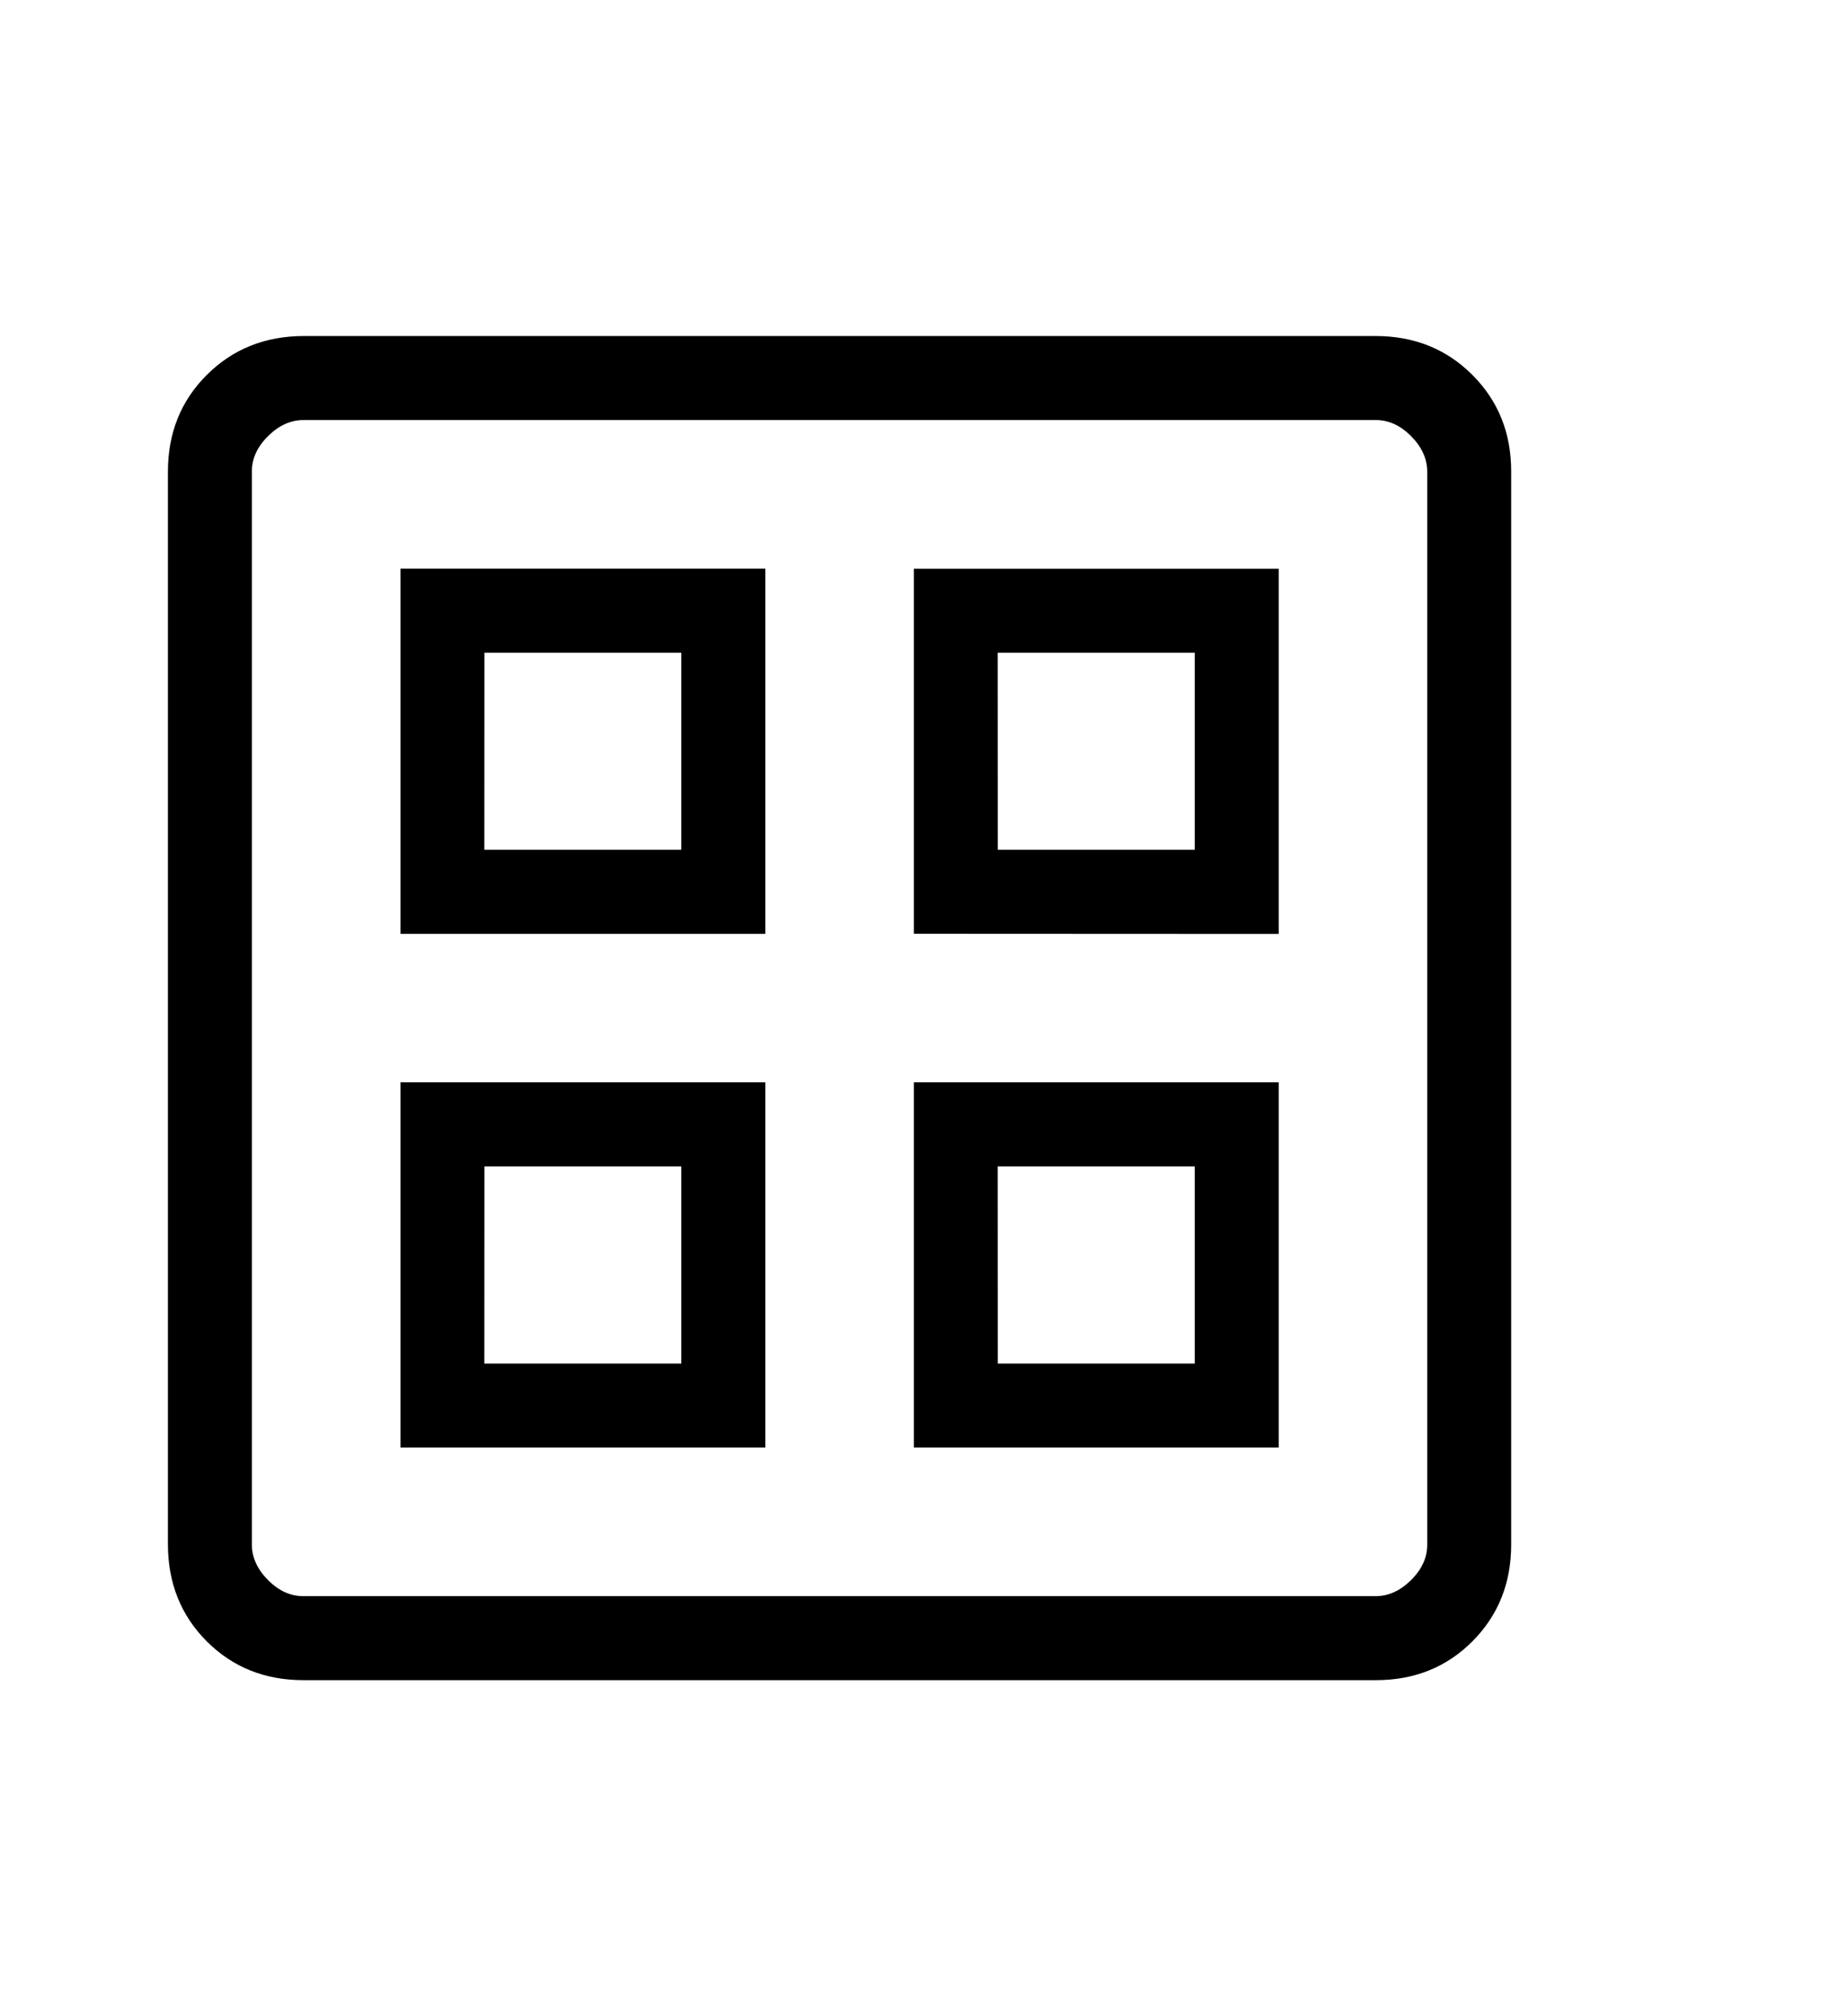
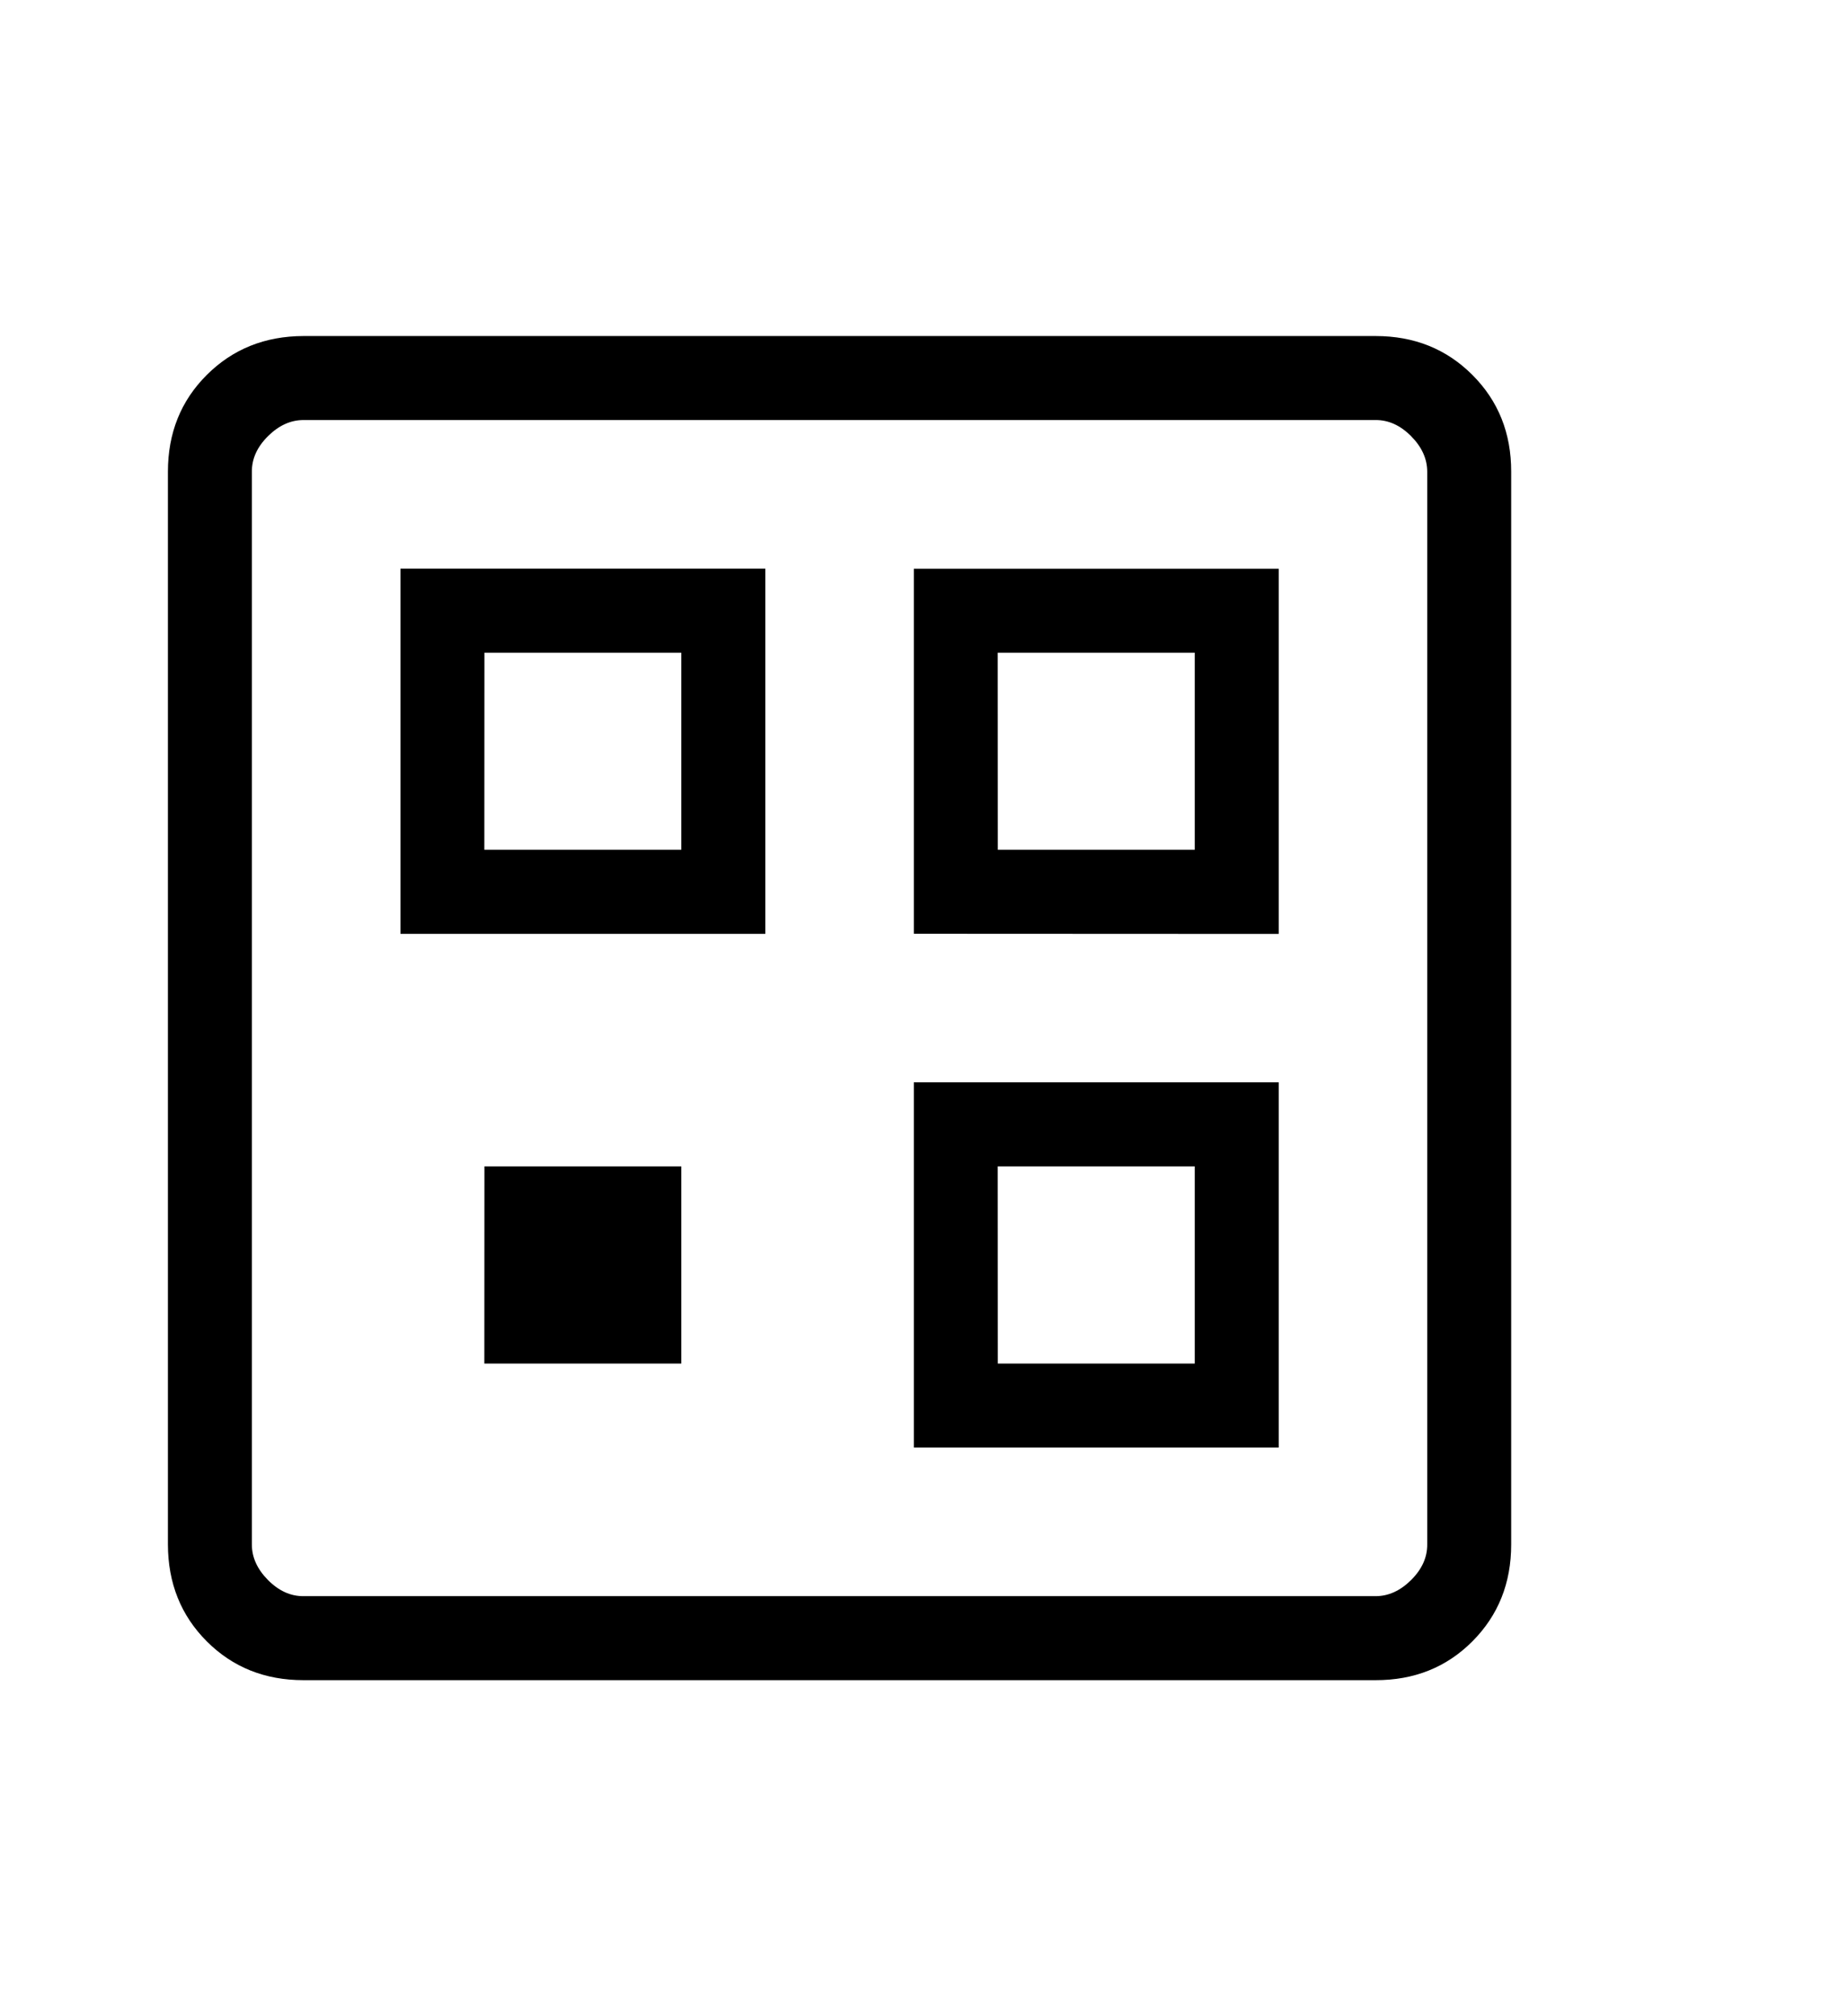
<svg xmlns="http://www.w3.org/2000/svg" width="22" height="24" viewBox="0 0 22 24" fill="none">
-   <path d="M4.77 11.116V6.769H9.116V11.116H4.77ZM4.77 17.231V12.884H9.116V17.231H4.77ZM10.885 11.115V6.77H15.231V11.117L10.885 11.115ZM10.885 17.231V12.884H15.231V17.231H10.885ZM5.769 10.115H8.115V7.77H5.77L5.769 10.115ZM11.885 10.115H14.231V7.77H11.884L11.885 10.115ZM5.769 16.231H8.115V13.884H5.77L5.769 16.231ZM11.885 16.231H14.231V13.884H11.884L11.885 16.231ZM3.615 20C3.155 20 2.771 19.846 2.463 19.538C2.155 19.23 2.001 18.845 2 18.384V5.616C2 5.155 2.154 4.771 2.463 4.463C2.772 4.155 3.156 4.001 3.616 4H16.385C16.845 4 17.229 4.154 17.538 4.463C17.847 4.772 18.001 5.156 18 5.616V18.385C18 18.845 17.846 19.229 17.538 19.538C17.23 19.847 16.845 20.001 16.384 20H3.615ZM3.615 19H16.385C16.538 19 16.679 18.936 16.808 18.808C16.937 18.68 17.001 18.539 17 18.384V5.616C17 5.462 16.936 5.321 16.808 5.192C16.68 5.063 16.539 4.999 16.384 5H3.616C3.462 5 3.321 5.064 3.192 5.192C3.063 5.32 2.999 5.461 3 5.616V18.385C3 18.538 3.064 18.679 3.192 18.808C3.32 18.937 3.461 19.001 3.615 19Z" fill="black" />
+   <path d="M4.77 11.116V6.769H9.116V11.116H4.77ZM4.77 17.231H9.116V17.231H4.77ZM10.885 11.115V6.77H15.231V11.117L10.885 11.115ZM10.885 17.231V12.884H15.231V17.231H10.885ZM5.769 10.115H8.115V7.77H5.77L5.769 10.115ZM11.885 10.115H14.231V7.77H11.884L11.885 10.115ZM5.769 16.231H8.115V13.884H5.77L5.769 16.231ZM11.885 16.231H14.231V13.884H11.884L11.885 16.231ZM3.615 20C3.155 20 2.771 19.846 2.463 19.538C2.155 19.23 2.001 18.845 2 18.384V5.616C2 5.155 2.154 4.771 2.463 4.463C2.772 4.155 3.156 4.001 3.616 4H16.385C16.845 4 17.229 4.154 17.538 4.463C17.847 4.772 18.001 5.156 18 5.616V18.385C18 18.845 17.846 19.229 17.538 19.538C17.23 19.847 16.845 20.001 16.384 20H3.615ZM3.615 19H16.385C16.538 19 16.679 18.936 16.808 18.808C16.937 18.68 17.001 18.539 17 18.384V5.616C17 5.462 16.936 5.321 16.808 5.192C16.68 5.063 16.539 4.999 16.384 5H3.616C3.462 5 3.321 5.064 3.192 5.192C3.063 5.32 2.999 5.461 3 5.616V18.385C3 18.538 3.064 18.679 3.192 18.808C3.32 18.937 3.461 19.001 3.615 19Z" fill="black" />
</svg>